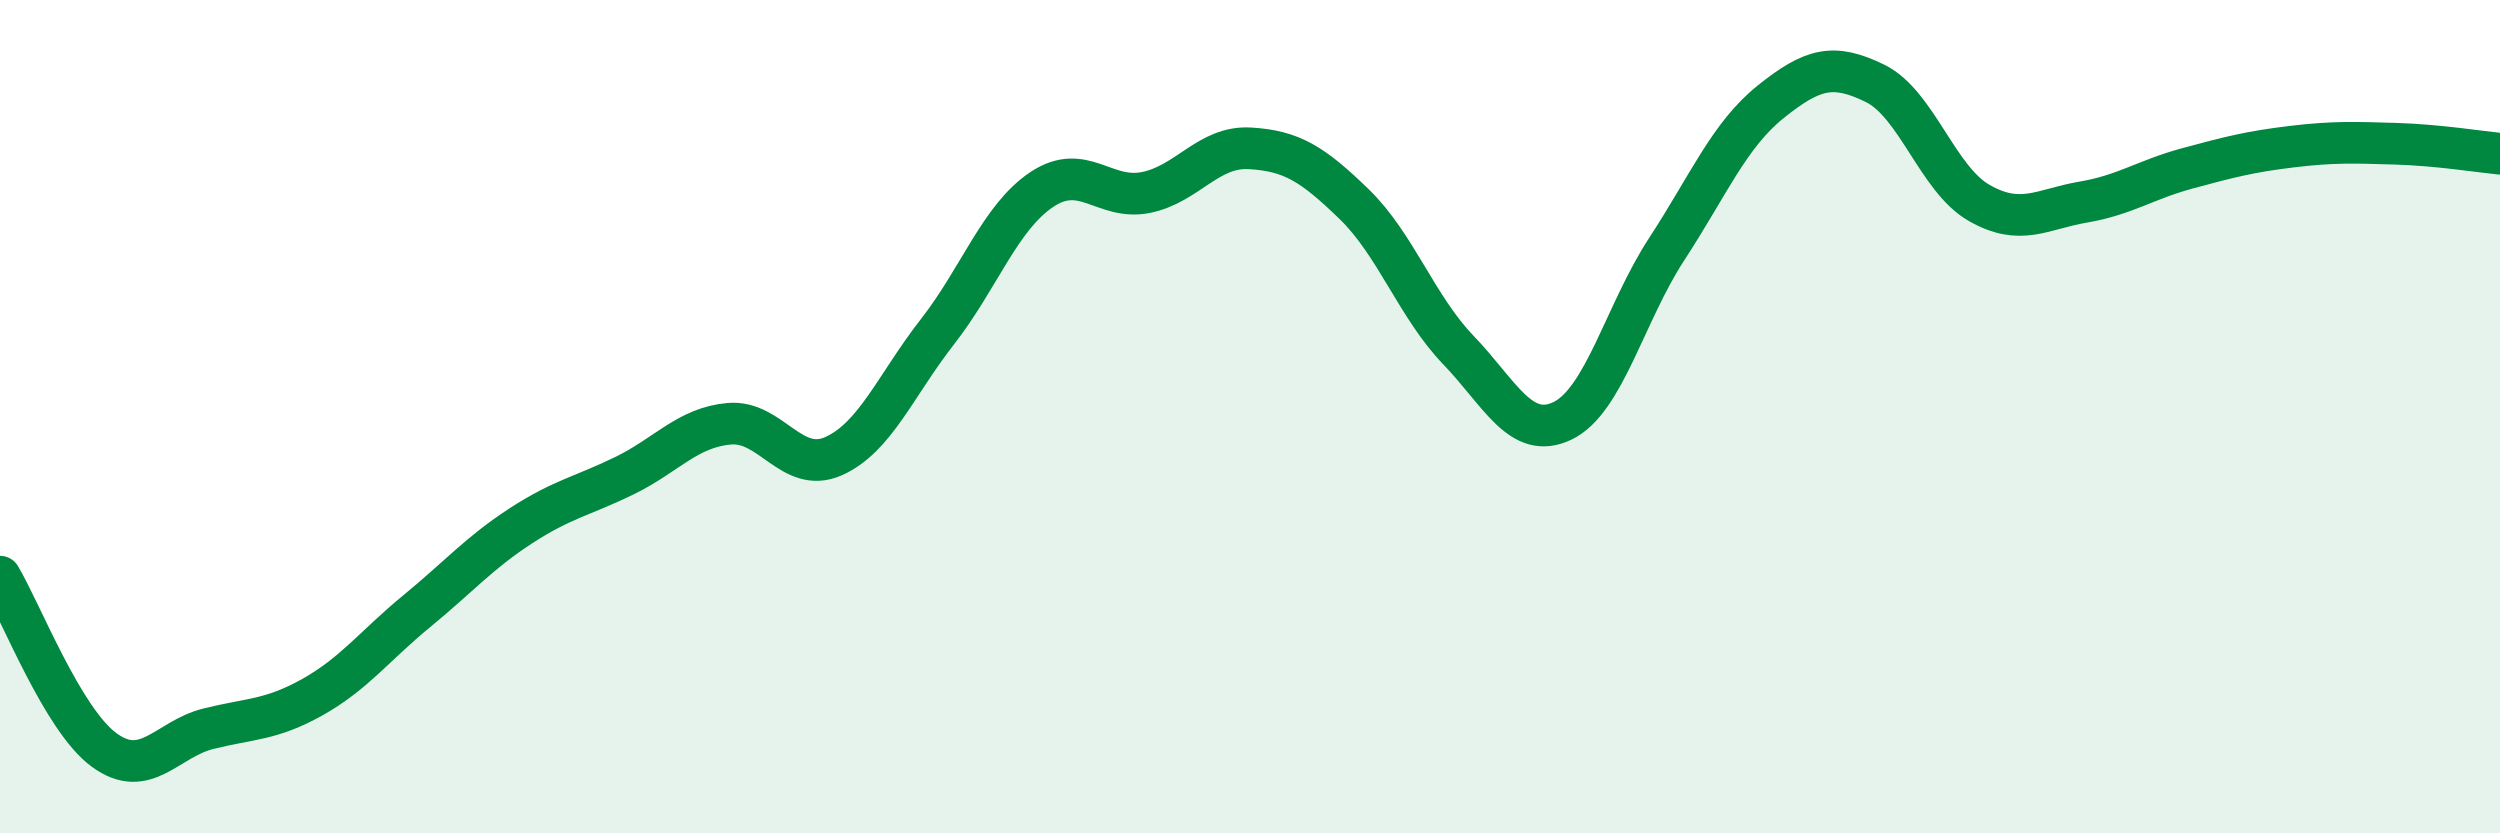
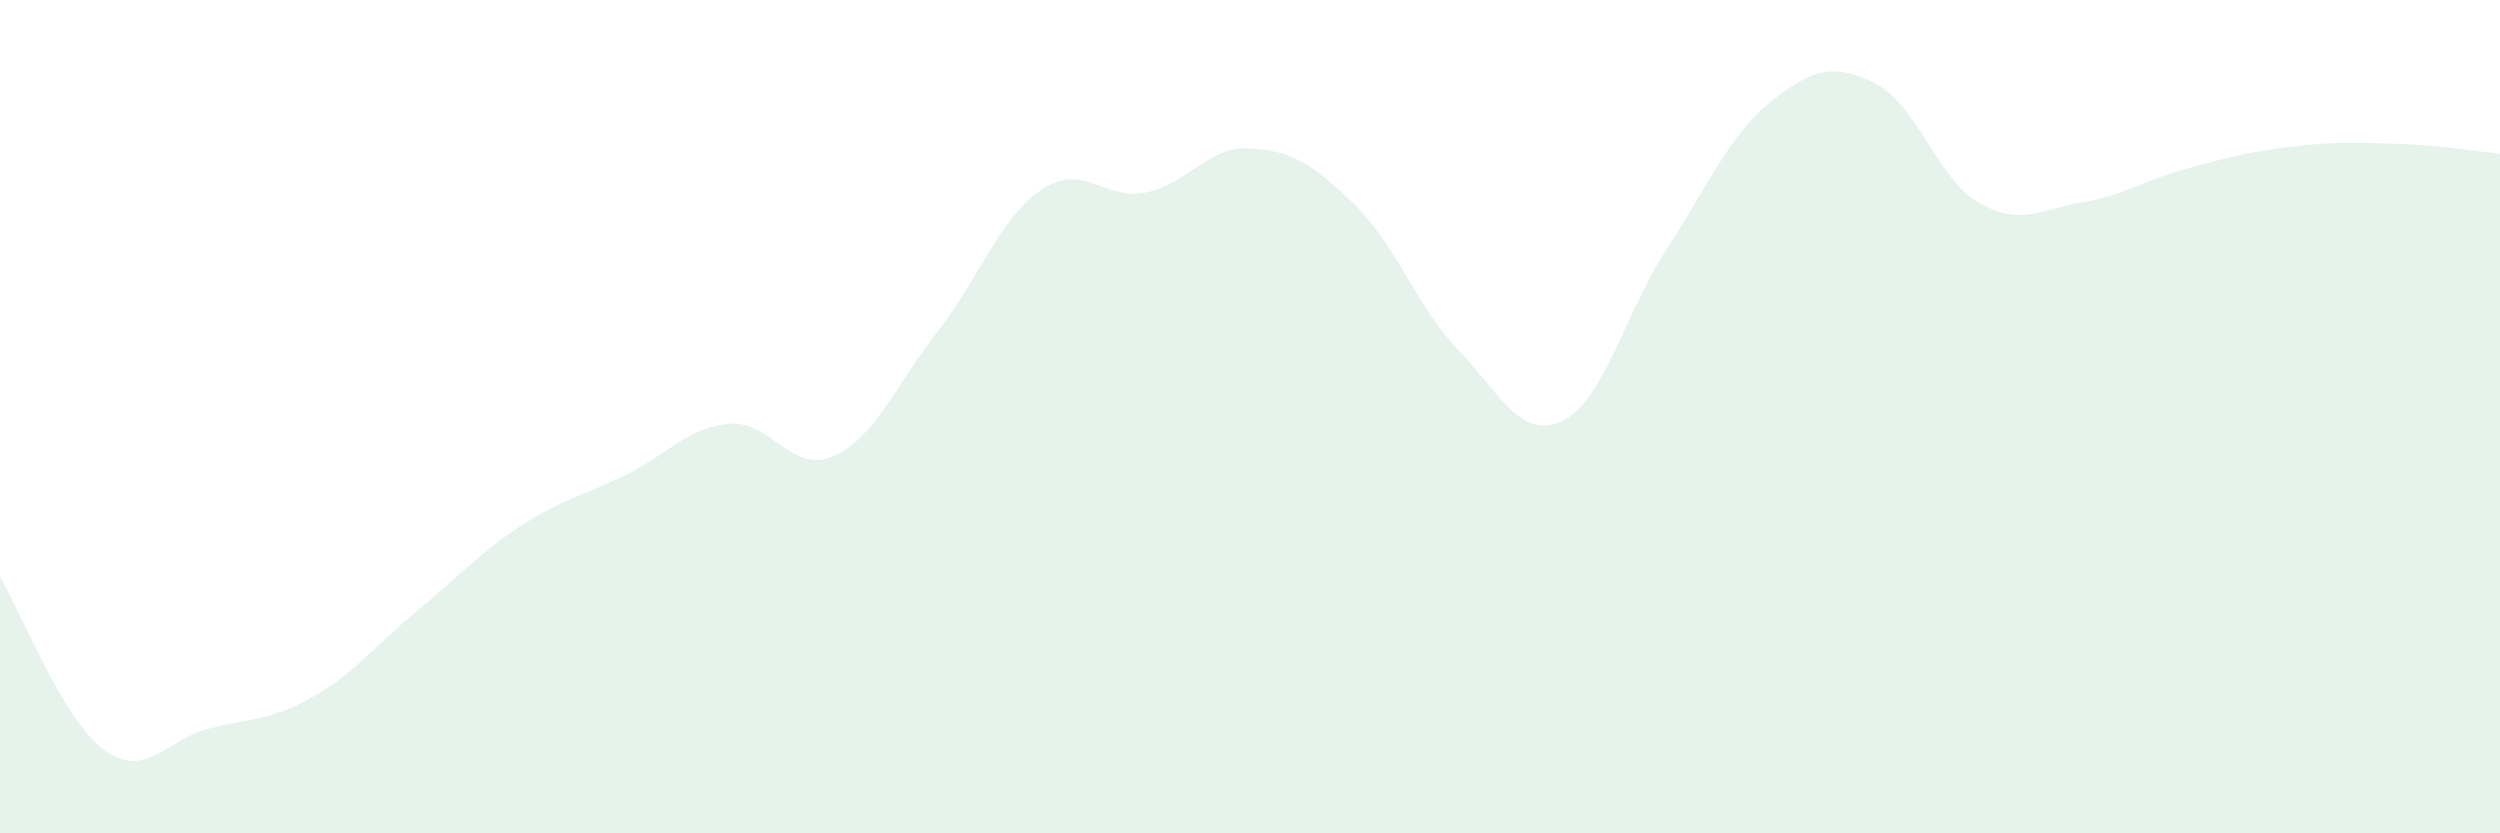
<svg xmlns="http://www.w3.org/2000/svg" width="60" height="20" viewBox="0 0 60 20">
  <path d="M 0,13.84 C 0.5,14.67 1.5,17.27 2.5,18 C 3.5,18.73 4,17.74 5,17.49 C 6,17.24 6.5,17.29 7.5,16.73 C 8.5,16.17 9,15.49 10,14.67 C 11,13.85 11.5,13.27 12.5,12.62 C 13.5,11.97 14,11.9 15,11.41 C 16,10.92 16.5,10.26 17.5,10.17 C 18.5,10.08 19,11.39 20,10.95 C 21,10.51 21.5,9.24 22.5,7.96 C 23.5,6.68 24,5.22 25,4.55 C 26,3.88 26.5,4.82 27.5,4.62 C 28.5,4.42 29,3.5 30,3.56 C 31,3.62 31.5,3.93 32.5,4.9 C 33.5,5.87 34,7.36 35,8.4 C 36,9.44 36.5,10.58 37.5,10.1 C 38.5,9.62 39,7.51 40,5.98 C 41,4.45 41.5,3.24 42.5,2.44 C 43.5,1.64 44,1.51 45,2 C 46,2.49 46.5,4.3 47.5,4.87 C 48.5,5.44 49,5.02 50,4.85 C 51,4.68 51.5,4.31 52.5,4.04 C 53.5,3.77 54,3.64 55,3.52 C 56,3.4 56.5,3.42 57.5,3.45 C 58.5,3.48 59.5,3.64 60,3.69L60 20L0 20Z" fill="#008740" opacity="0.1" stroke-linecap="round" stroke-linejoin="round" />
-   <path d="M 0,13.84 C 0.5,14.67 1.5,17.27 2.5,18 C 3.5,18.73 4,17.74 5,17.49 C 6,17.24 6.5,17.29 7.5,16.73 C 8.5,16.17 9,15.49 10,14.67 C 11,13.85 11.5,13.27 12.5,12.62 C 13.5,11.97 14,11.9 15,11.41 C 16,10.92 16.5,10.26 17.5,10.17 C 18.5,10.08 19,11.39 20,10.95 C 21,10.51 21.5,9.24 22.5,7.96 C 23.5,6.68 24,5.22 25,4.55 C 26,3.88 26.5,4.82 27.5,4.62 C 28.5,4.42 29,3.5 30,3.56 C 31,3.62 31.5,3.93 32.5,4.9 C 33.5,5.87 34,7.36 35,8.4 C 36,9.44 36.5,10.58 37.5,10.1 C 38.5,9.62 39,7.51 40,5.98 C 41,4.45 41.5,3.24 42.5,2.44 C 43.5,1.64 44,1.51 45,2 C 46,2.49 46.5,4.3 47.5,4.87 C 48.5,5.44 49,5.02 50,4.85 C 51,4.68 51.5,4.31 52.5,4.04 C 53.5,3.77 54,3.64 55,3.52 C 56,3.4 56.5,3.42 57.5,3.45 C 58.5,3.48 59.5,3.64 60,3.69" stroke="#008740" stroke-width="1" fill="none" stroke-linecap="round" stroke-linejoin="round" />
</svg>